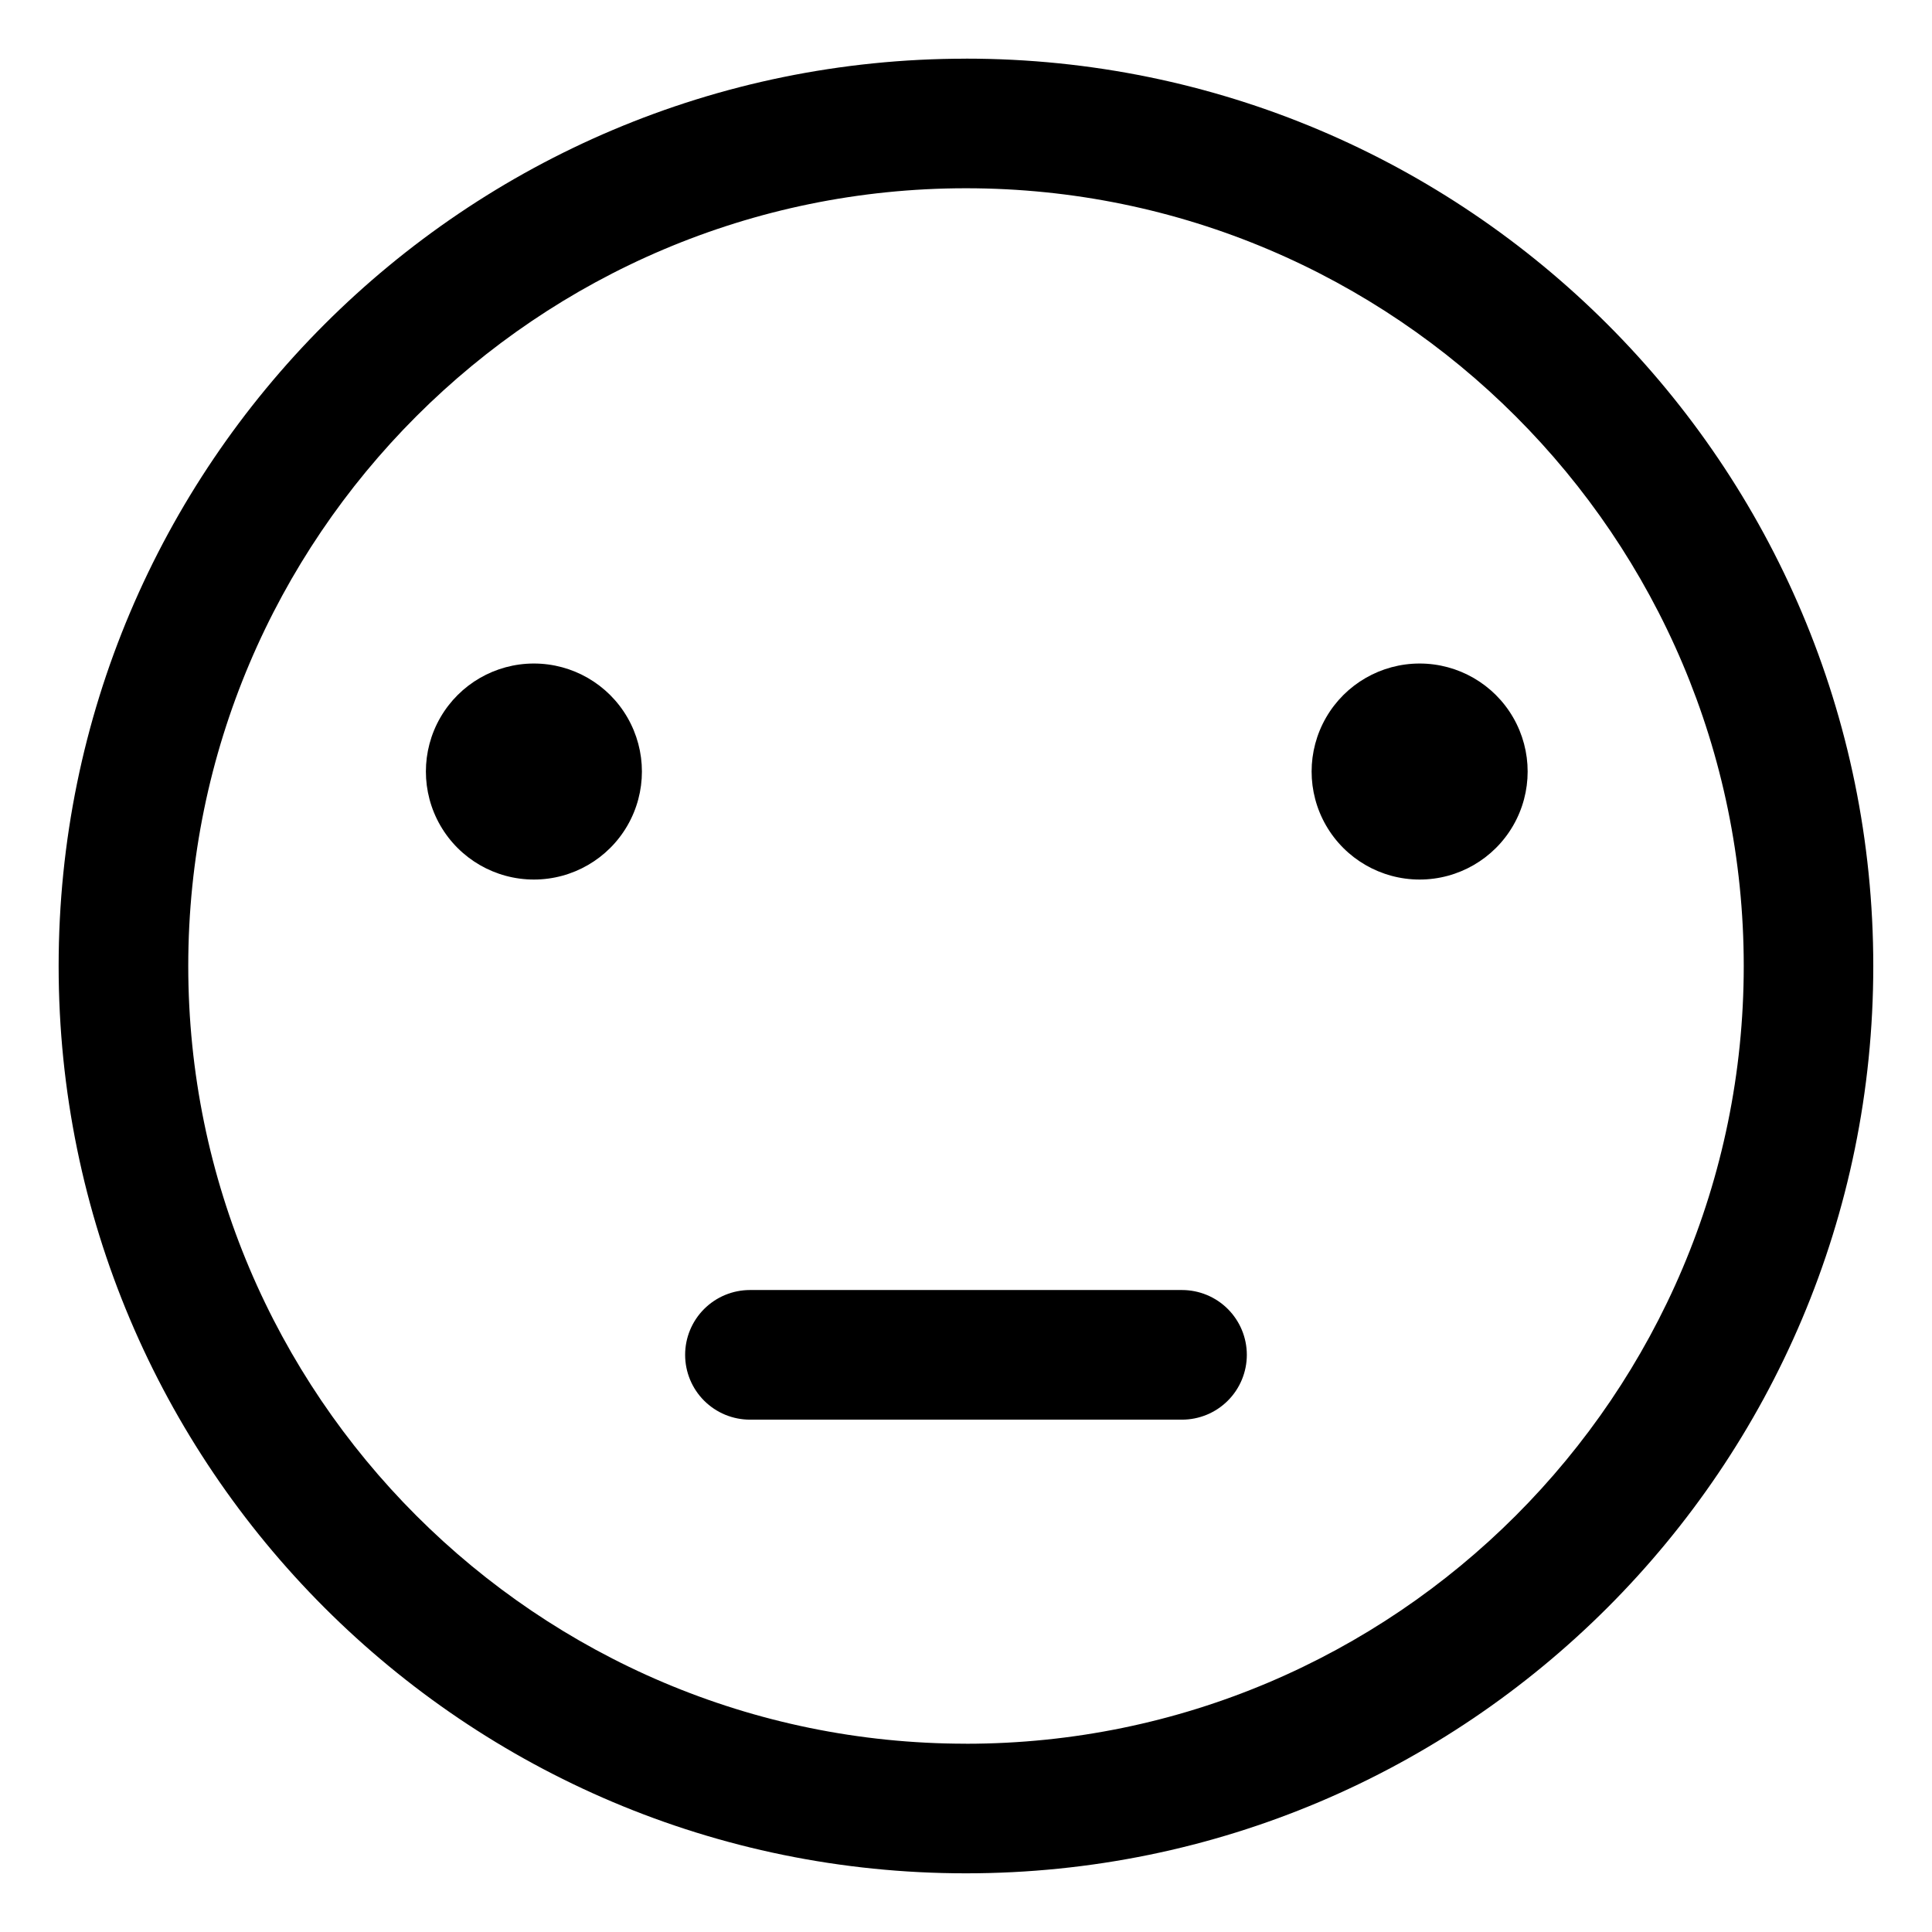
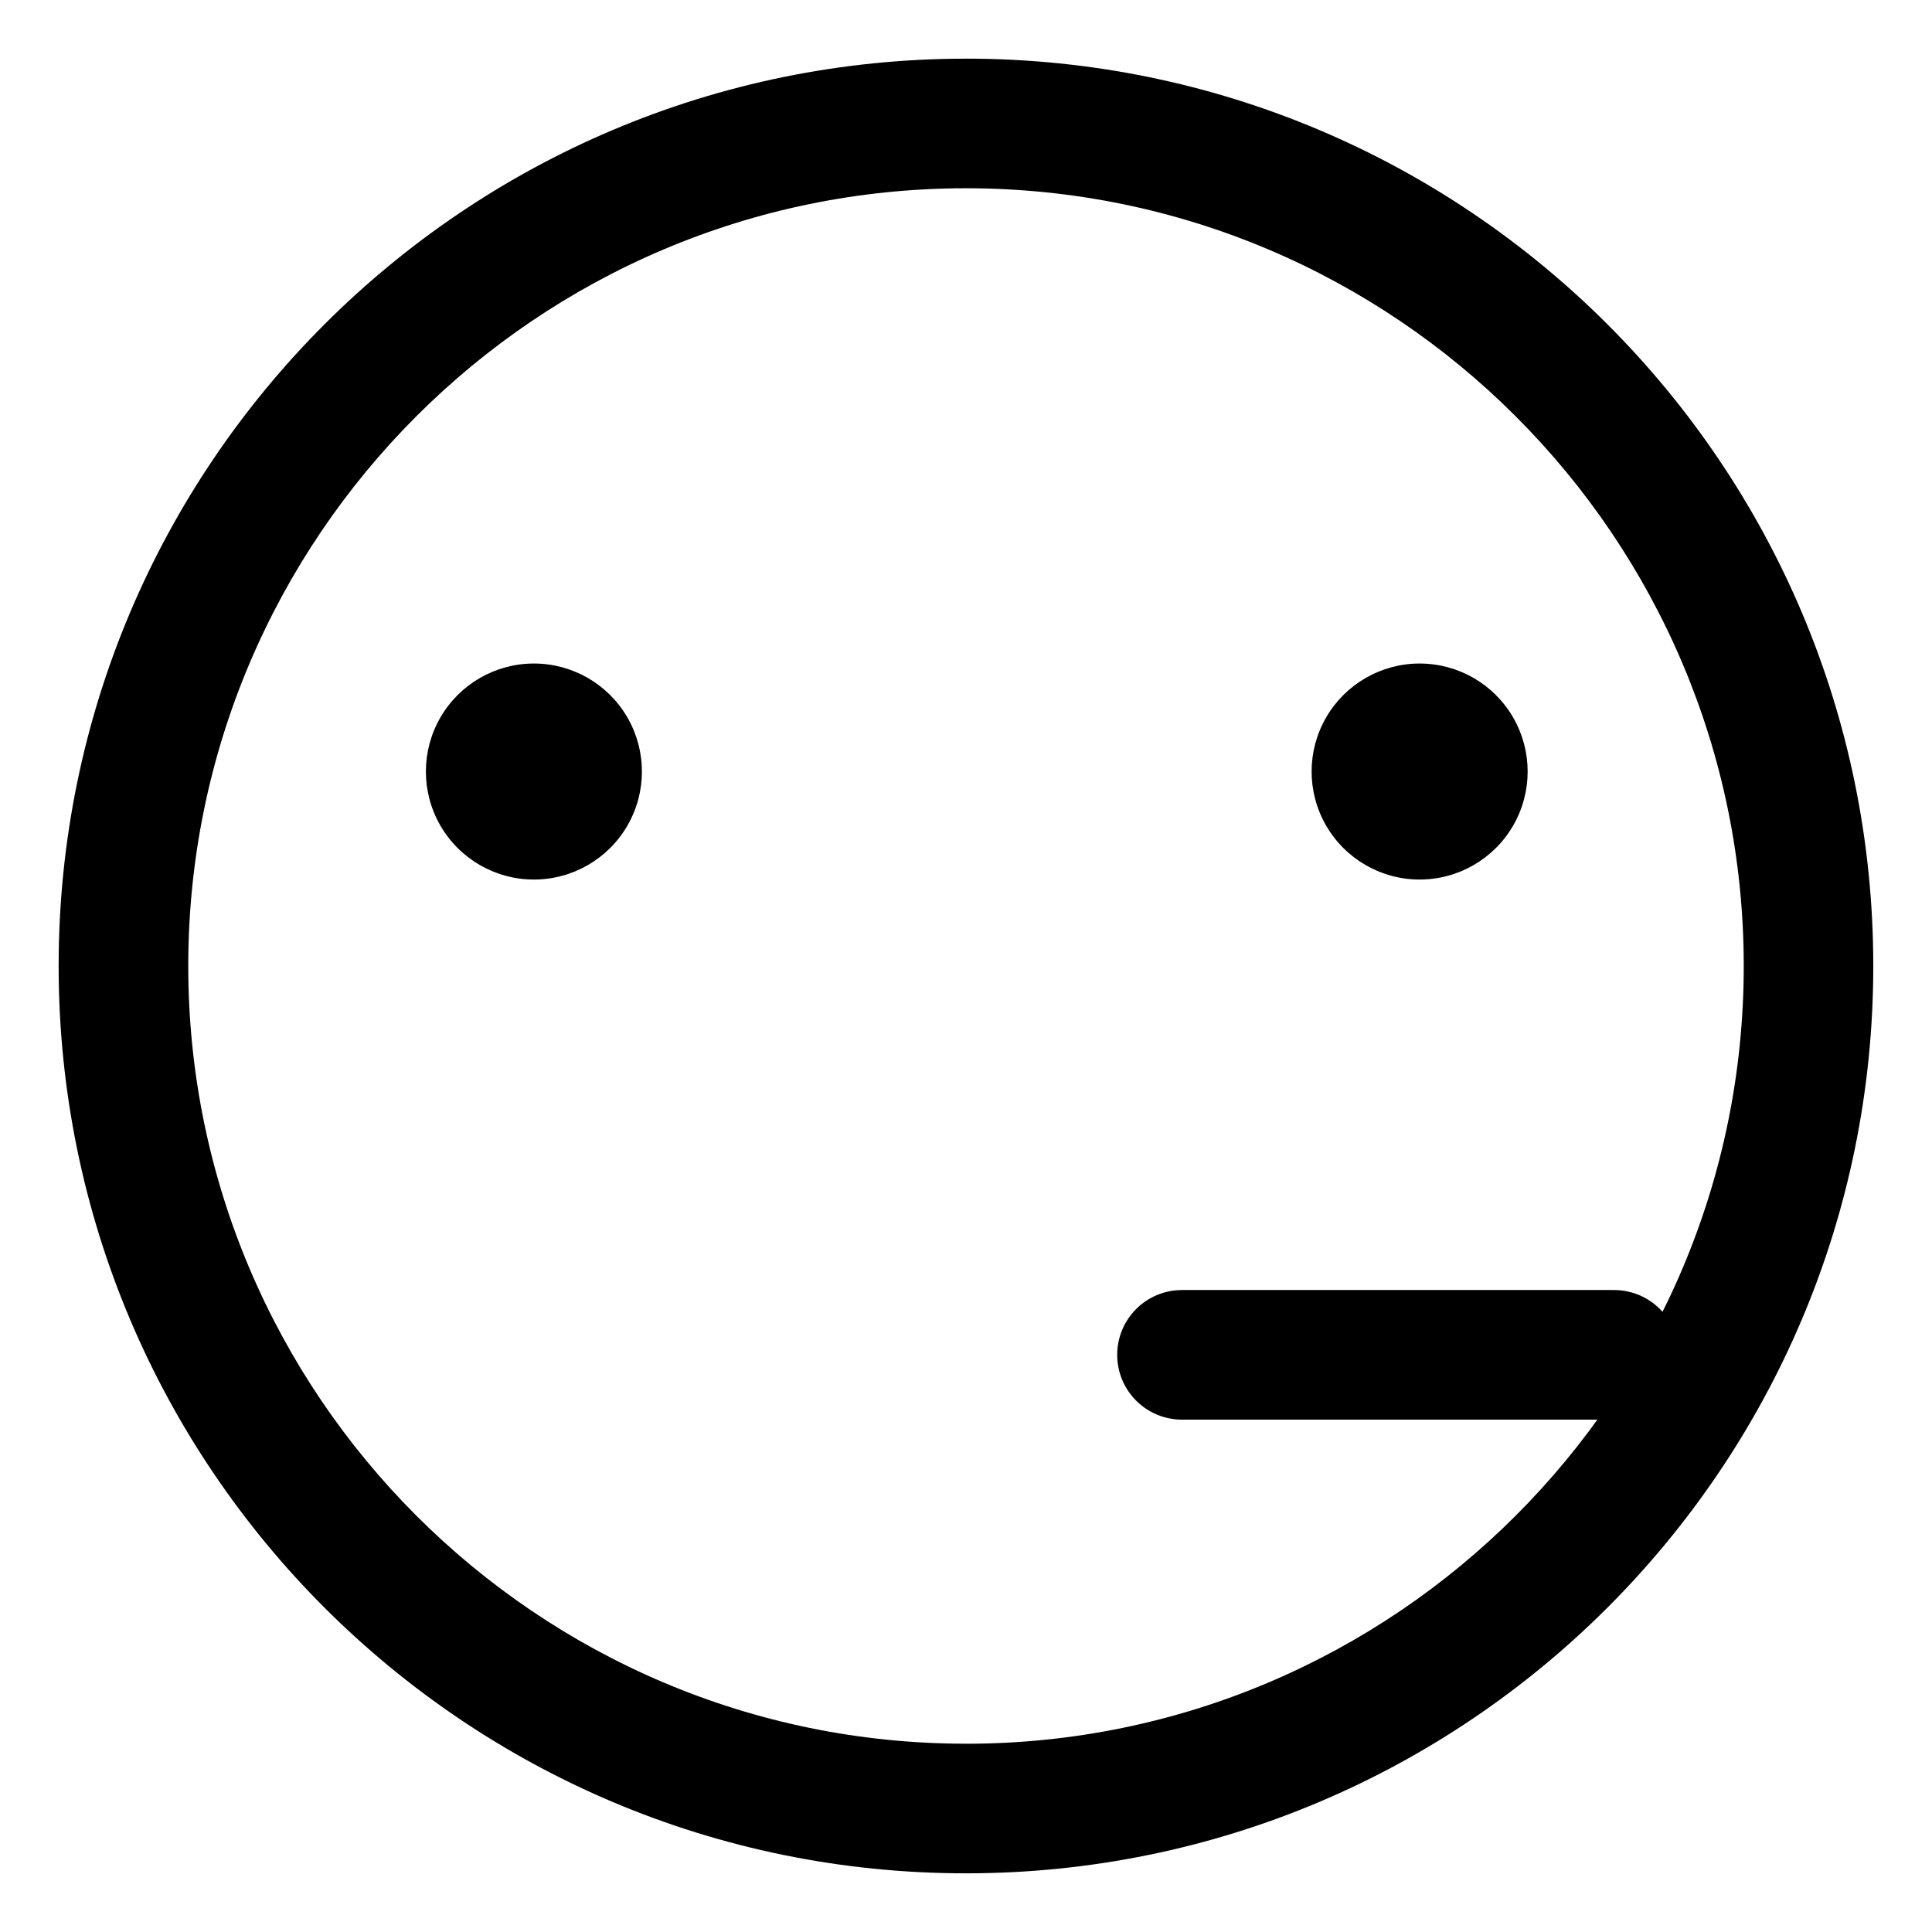
<svg xmlns="http://www.w3.org/2000/svg" fill="#000000" width="800px" height="800px" version="1.1" viewBox="144 144 512 512">
-   <path d="m400 606.1c-113.64 0-206.11-92.461-206.11-206.11 0-113.64 92.461-206.1 206.11-206.1s206.11 92.461 206.11 206.11-92.461 206.11-206.11 206.11m0-446.56c-132.8-0.004-240.46 107.65-240.46 240.45s107.66 240.45 240.45 240.45c132.8 0 240.45-107.66 240.45-240.45 0.004-132.8-107.65-240.46-240.45-240.46m-114.5 160.3c-10.227 0-19.676 5.457-24.789 14.312-5.113 8.855-5.113 19.77 0 28.625 5.113 8.855 14.562 14.312 24.789 14.312 10.227 0 19.676-5.457 24.789-14.312 5.113-8.855 5.113-19.77 0-28.625-5.113-8.855-14.562-14.312-24.789-14.312m234.73 0c-10.227 0-19.68 5.457-24.793 14.312-5.113 8.855-5.113 19.77 0 28.625 5.113 8.855 14.566 14.312 24.793 14.312 10.227 0 19.676-5.457 24.789-14.312 5.113-8.855 5.113-19.77 0-28.625-5.113-8.855-14.562-14.312-24.789-14.312m-62.977 166.03h-114.5c-4.555 0-8.922 1.809-12.145 5.031-3.223 3.219-5.031 7.59-5.031 12.145 0 4.555 1.809 8.926 5.031 12.145 3.223 3.223 7.59 5.031 12.145 5.031h114.5c4.555 0 8.926-1.809 12.145-5.031 3.223-3.219 5.035-7.59 5.035-12.145 0-4.555-1.812-8.926-5.035-12.145-3.219-3.223-7.59-5.031-12.145-5.031" />
+   <path d="m400 606.1c-113.64 0-206.11-92.461-206.11-206.11 0-113.64 92.461-206.1 206.11-206.1s206.11 92.461 206.11 206.11-92.461 206.11-206.11 206.11m0-446.56c-132.8-0.004-240.46 107.65-240.46 240.45s107.66 240.45 240.45 240.45c132.8 0 240.45-107.66 240.45-240.45 0.004-132.8-107.65-240.46-240.45-240.46m-114.5 160.3c-10.227 0-19.676 5.457-24.789 14.312-5.113 8.855-5.113 19.77 0 28.625 5.113 8.855 14.562 14.312 24.789 14.312 10.227 0 19.676-5.457 24.789-14.312 5.113-8.855 5.113-19.77 0-28.625-5.113-8.855-14.562-14.312-24.789-14.312m234.73 0c-10.227 0-19.68 5.457-24.793 14.312-5.113 8.855-5.113 19.77 0 28.625 5.113 8.855 14.566 14.312 24.793 14.312 10.227 0 19.676-5.457 24.789-14.312 5.113-8.855 5.113-19.77 0-28.625-5.113-8.855-14.562-14.312-24.789-14.312m-62.977 166.03c-4.555 0-8.922 1.809-12.145 5.031-3.223 3.219-5.031 7.59-5.031 12.145 0 4.555 1.809 8.926 5.031 12.145 3.223 3.223 7.59 5.031 12.145 5.031h114.5c4.555 0 8.926-1.809 12.145-5.031 3.223-3.219 5.035-7.59 5.035-12.145 0-4.555-1.812-8.926-5.035-12.145-3.219-3.223-7.59-5.031-12.145-5.031" />
</svg>